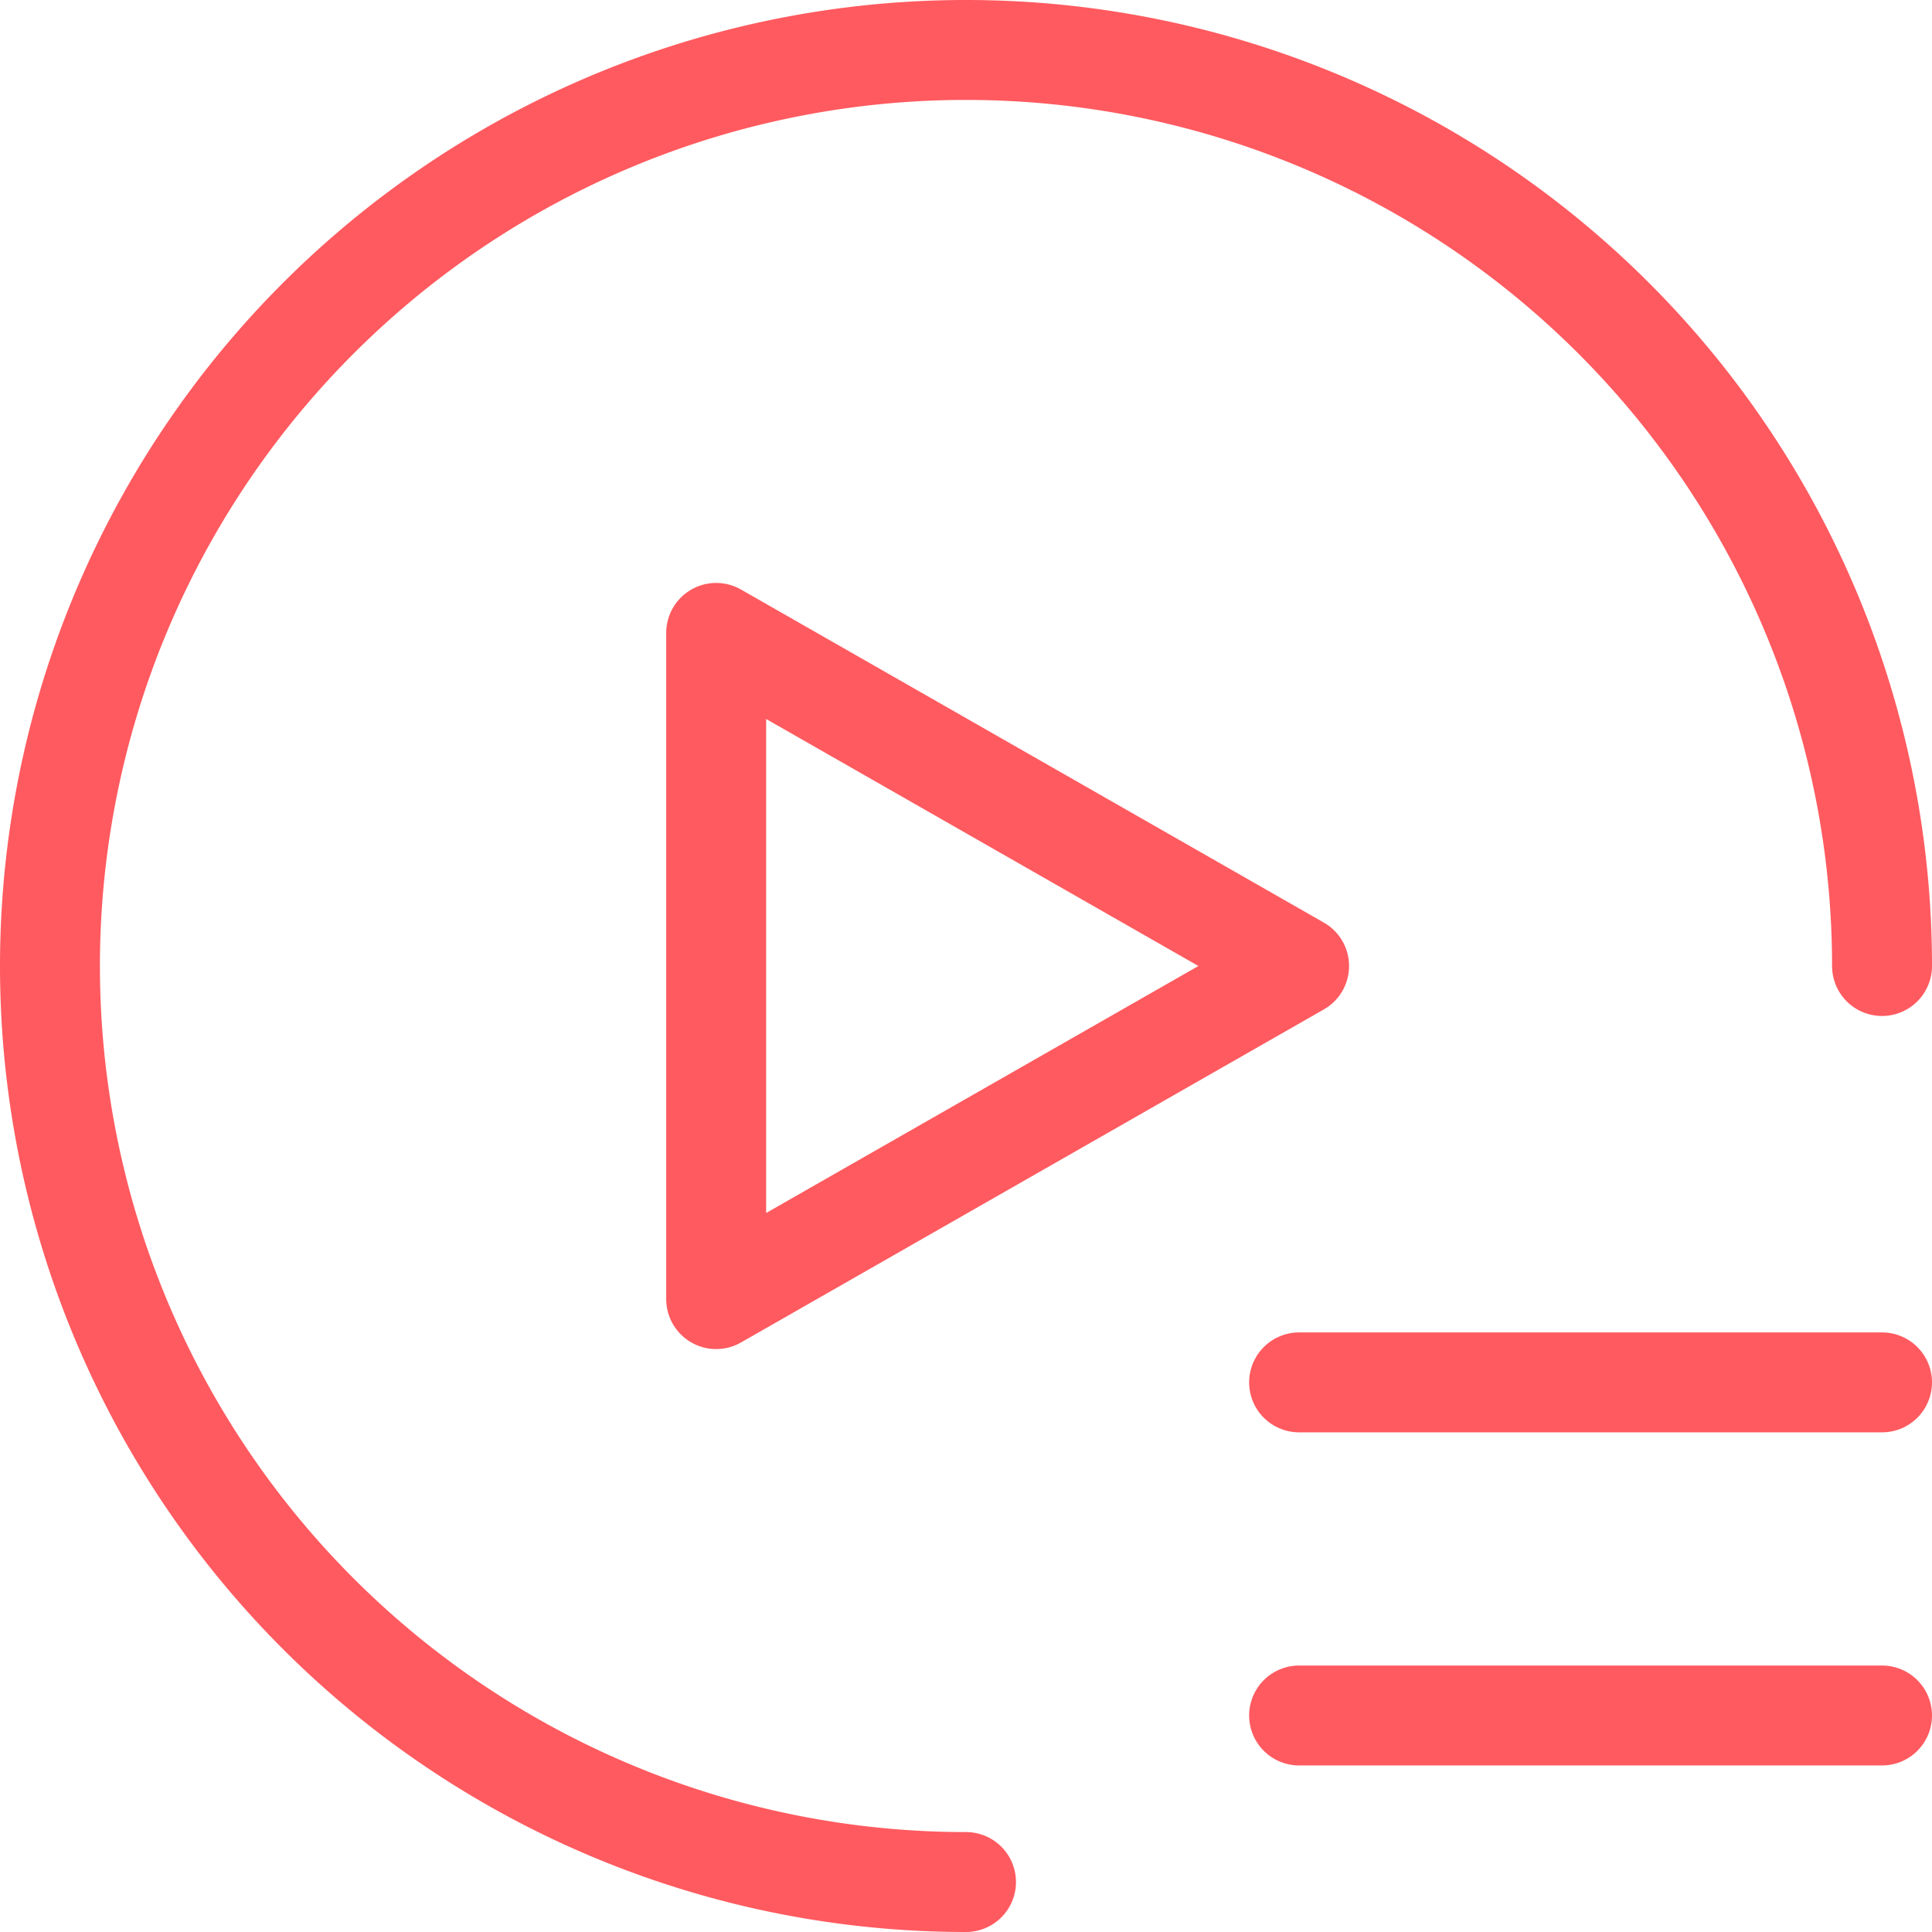
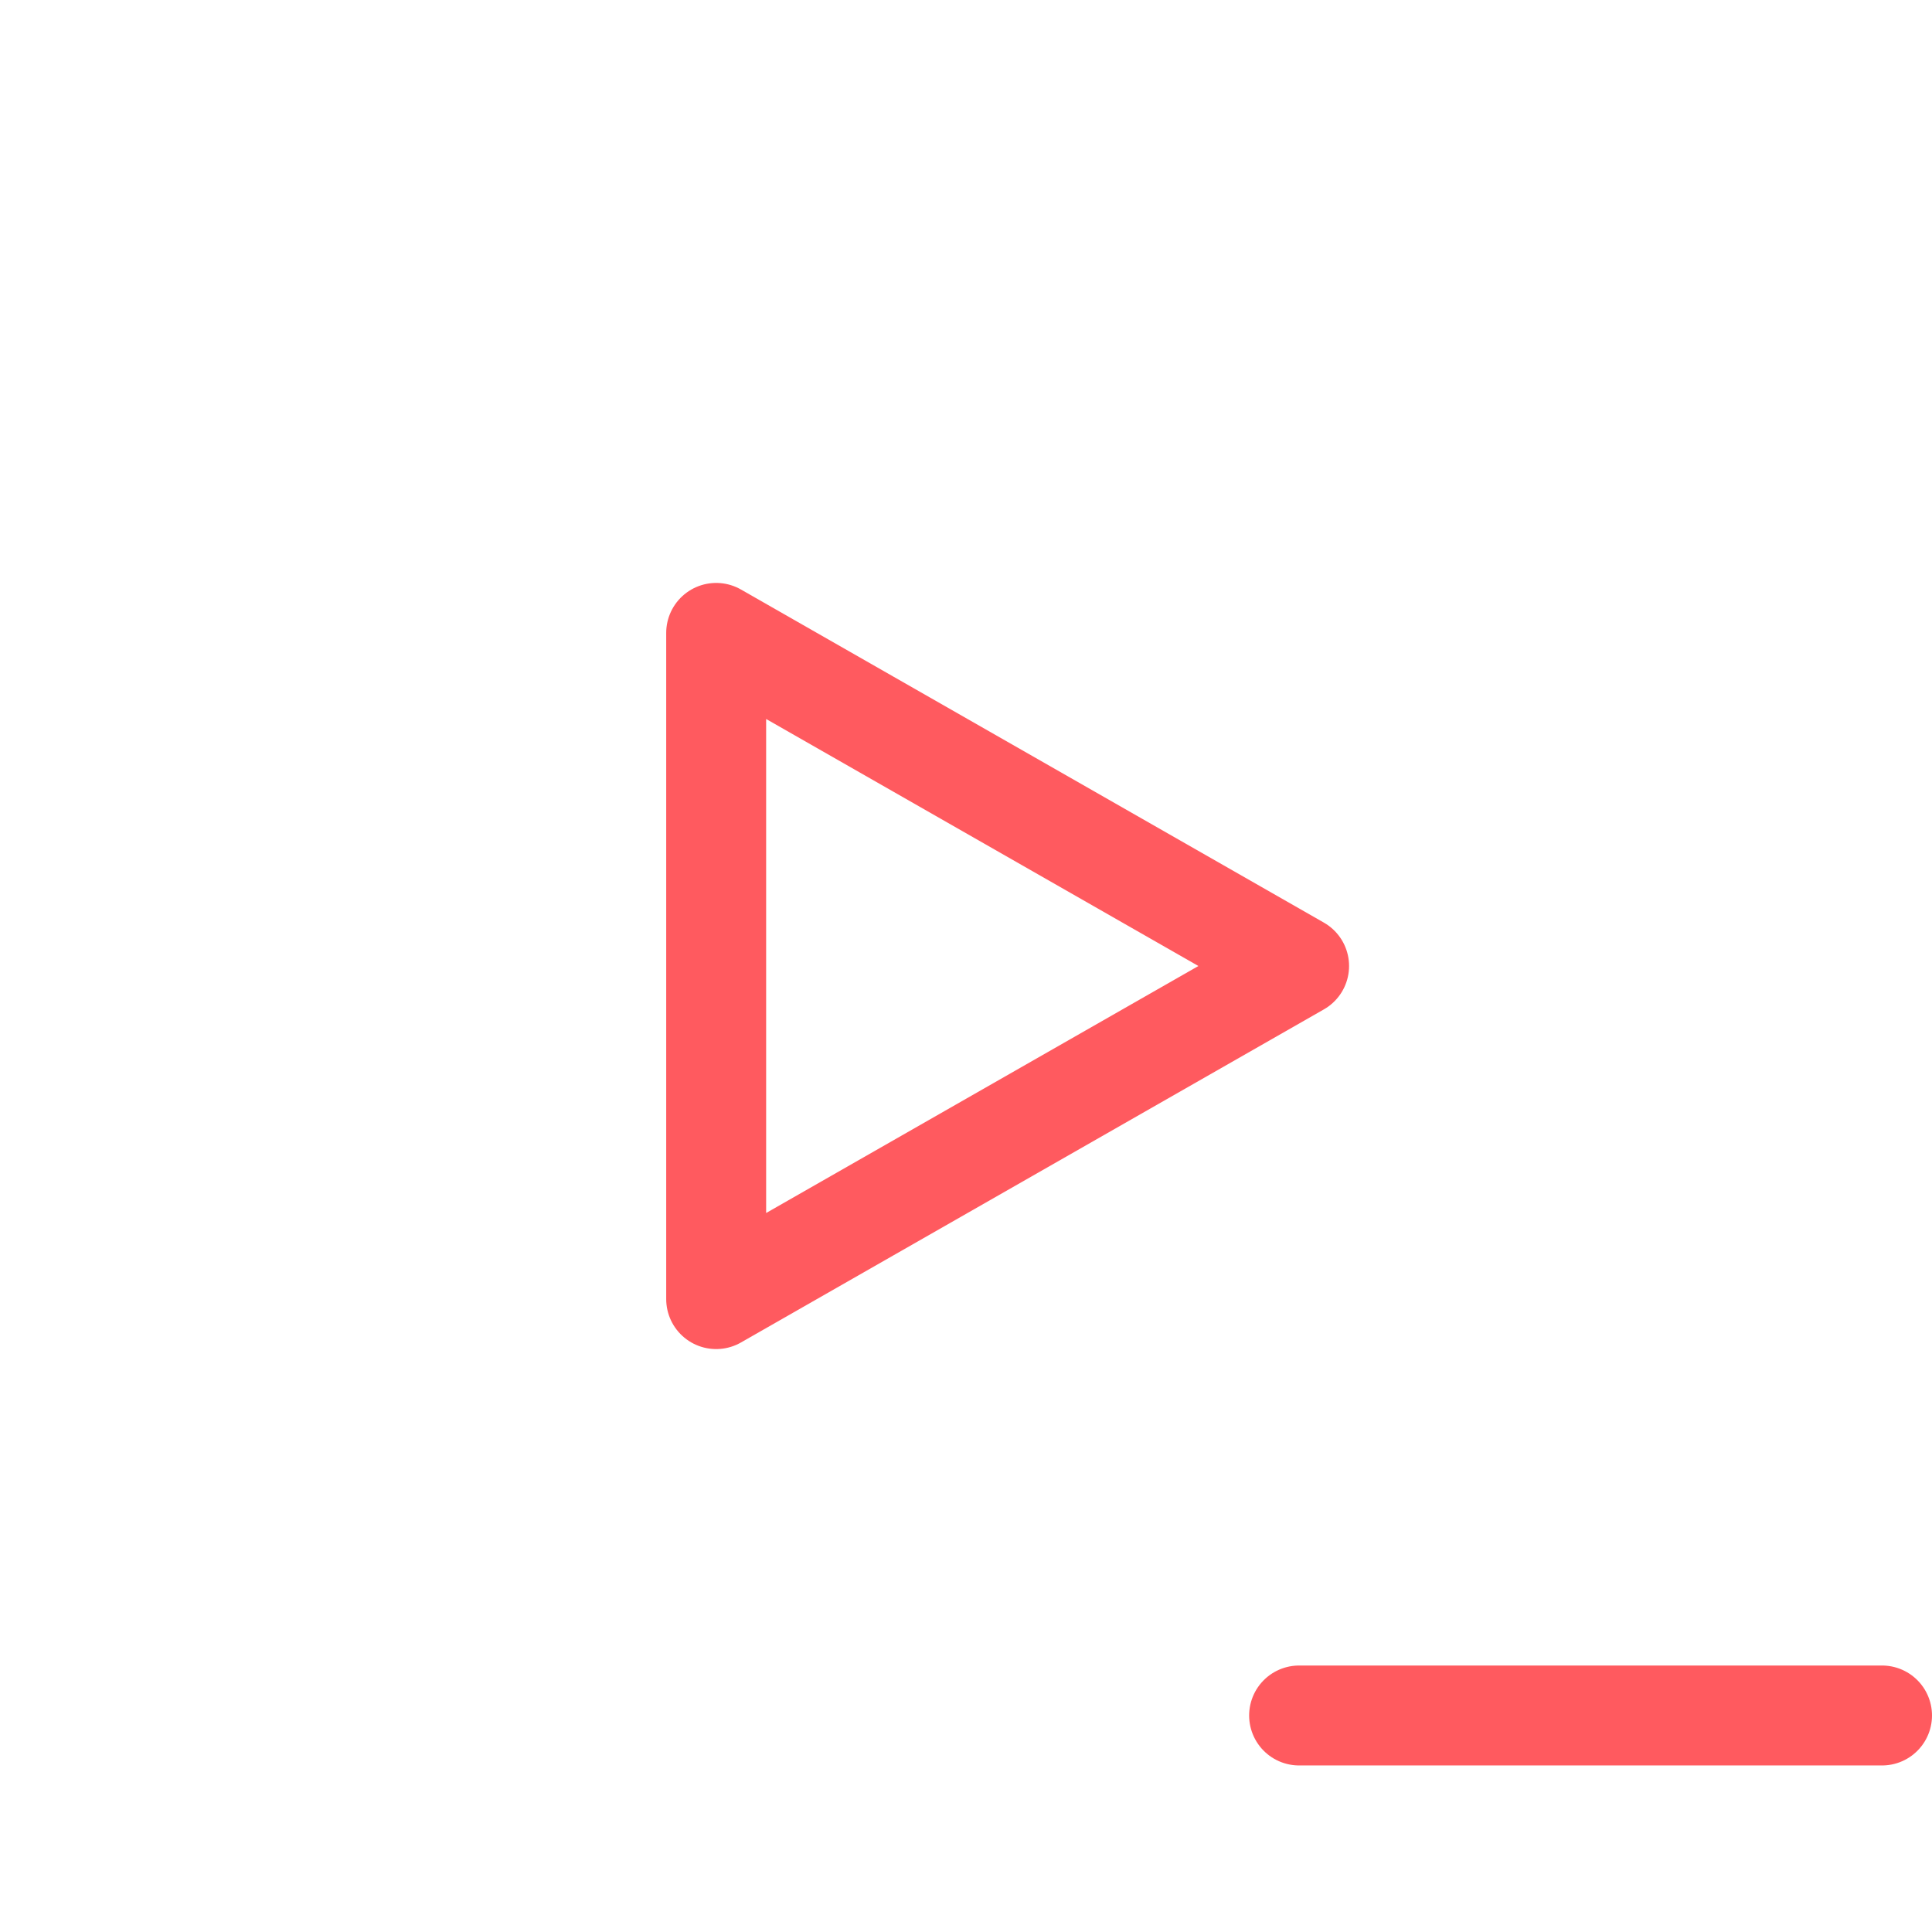
<svg xmlns="http://www.w3.org/2000/svg" width="23.2" height="23.199" viewBox="0 0 23.2 23.199">
  <g id="video-gallery" transform="translate(-0.4 -0.4)">
-     <path id="Path_30884" data-name="Path 30884" d="M12,23A11,11,0,1,1,23,12" fill="none" stroke="#ff5a5f" stroke-linecap="round" stroke-linejoin="round" stroke-width="1.2" />
    <line id="Line_1097" data-name="Line 1097" x2="7" transform="translate(16 21)" fill="none" stroke="#ff5a5f" stroke-linecap="round" stroke-linejoin="round" stroke-width="1.2" />
-     <line id="Line_1098" data-name="Line 1098" x2="7" transform="translate(16 17)" fill="none" stroke="#ff5a5f" stroke-linecap="round" stroke-linejoin="round" stroke-width="1.2" />
    <path id="Path_30885" data-name="Path 30885" d="M9,8l7,4L9,16Z" fill="none" stroke="#ff5a5f" stroke-linecap="round" stroke-linejoin="round" stroke-width="1.2" />
  </g>
</svg>